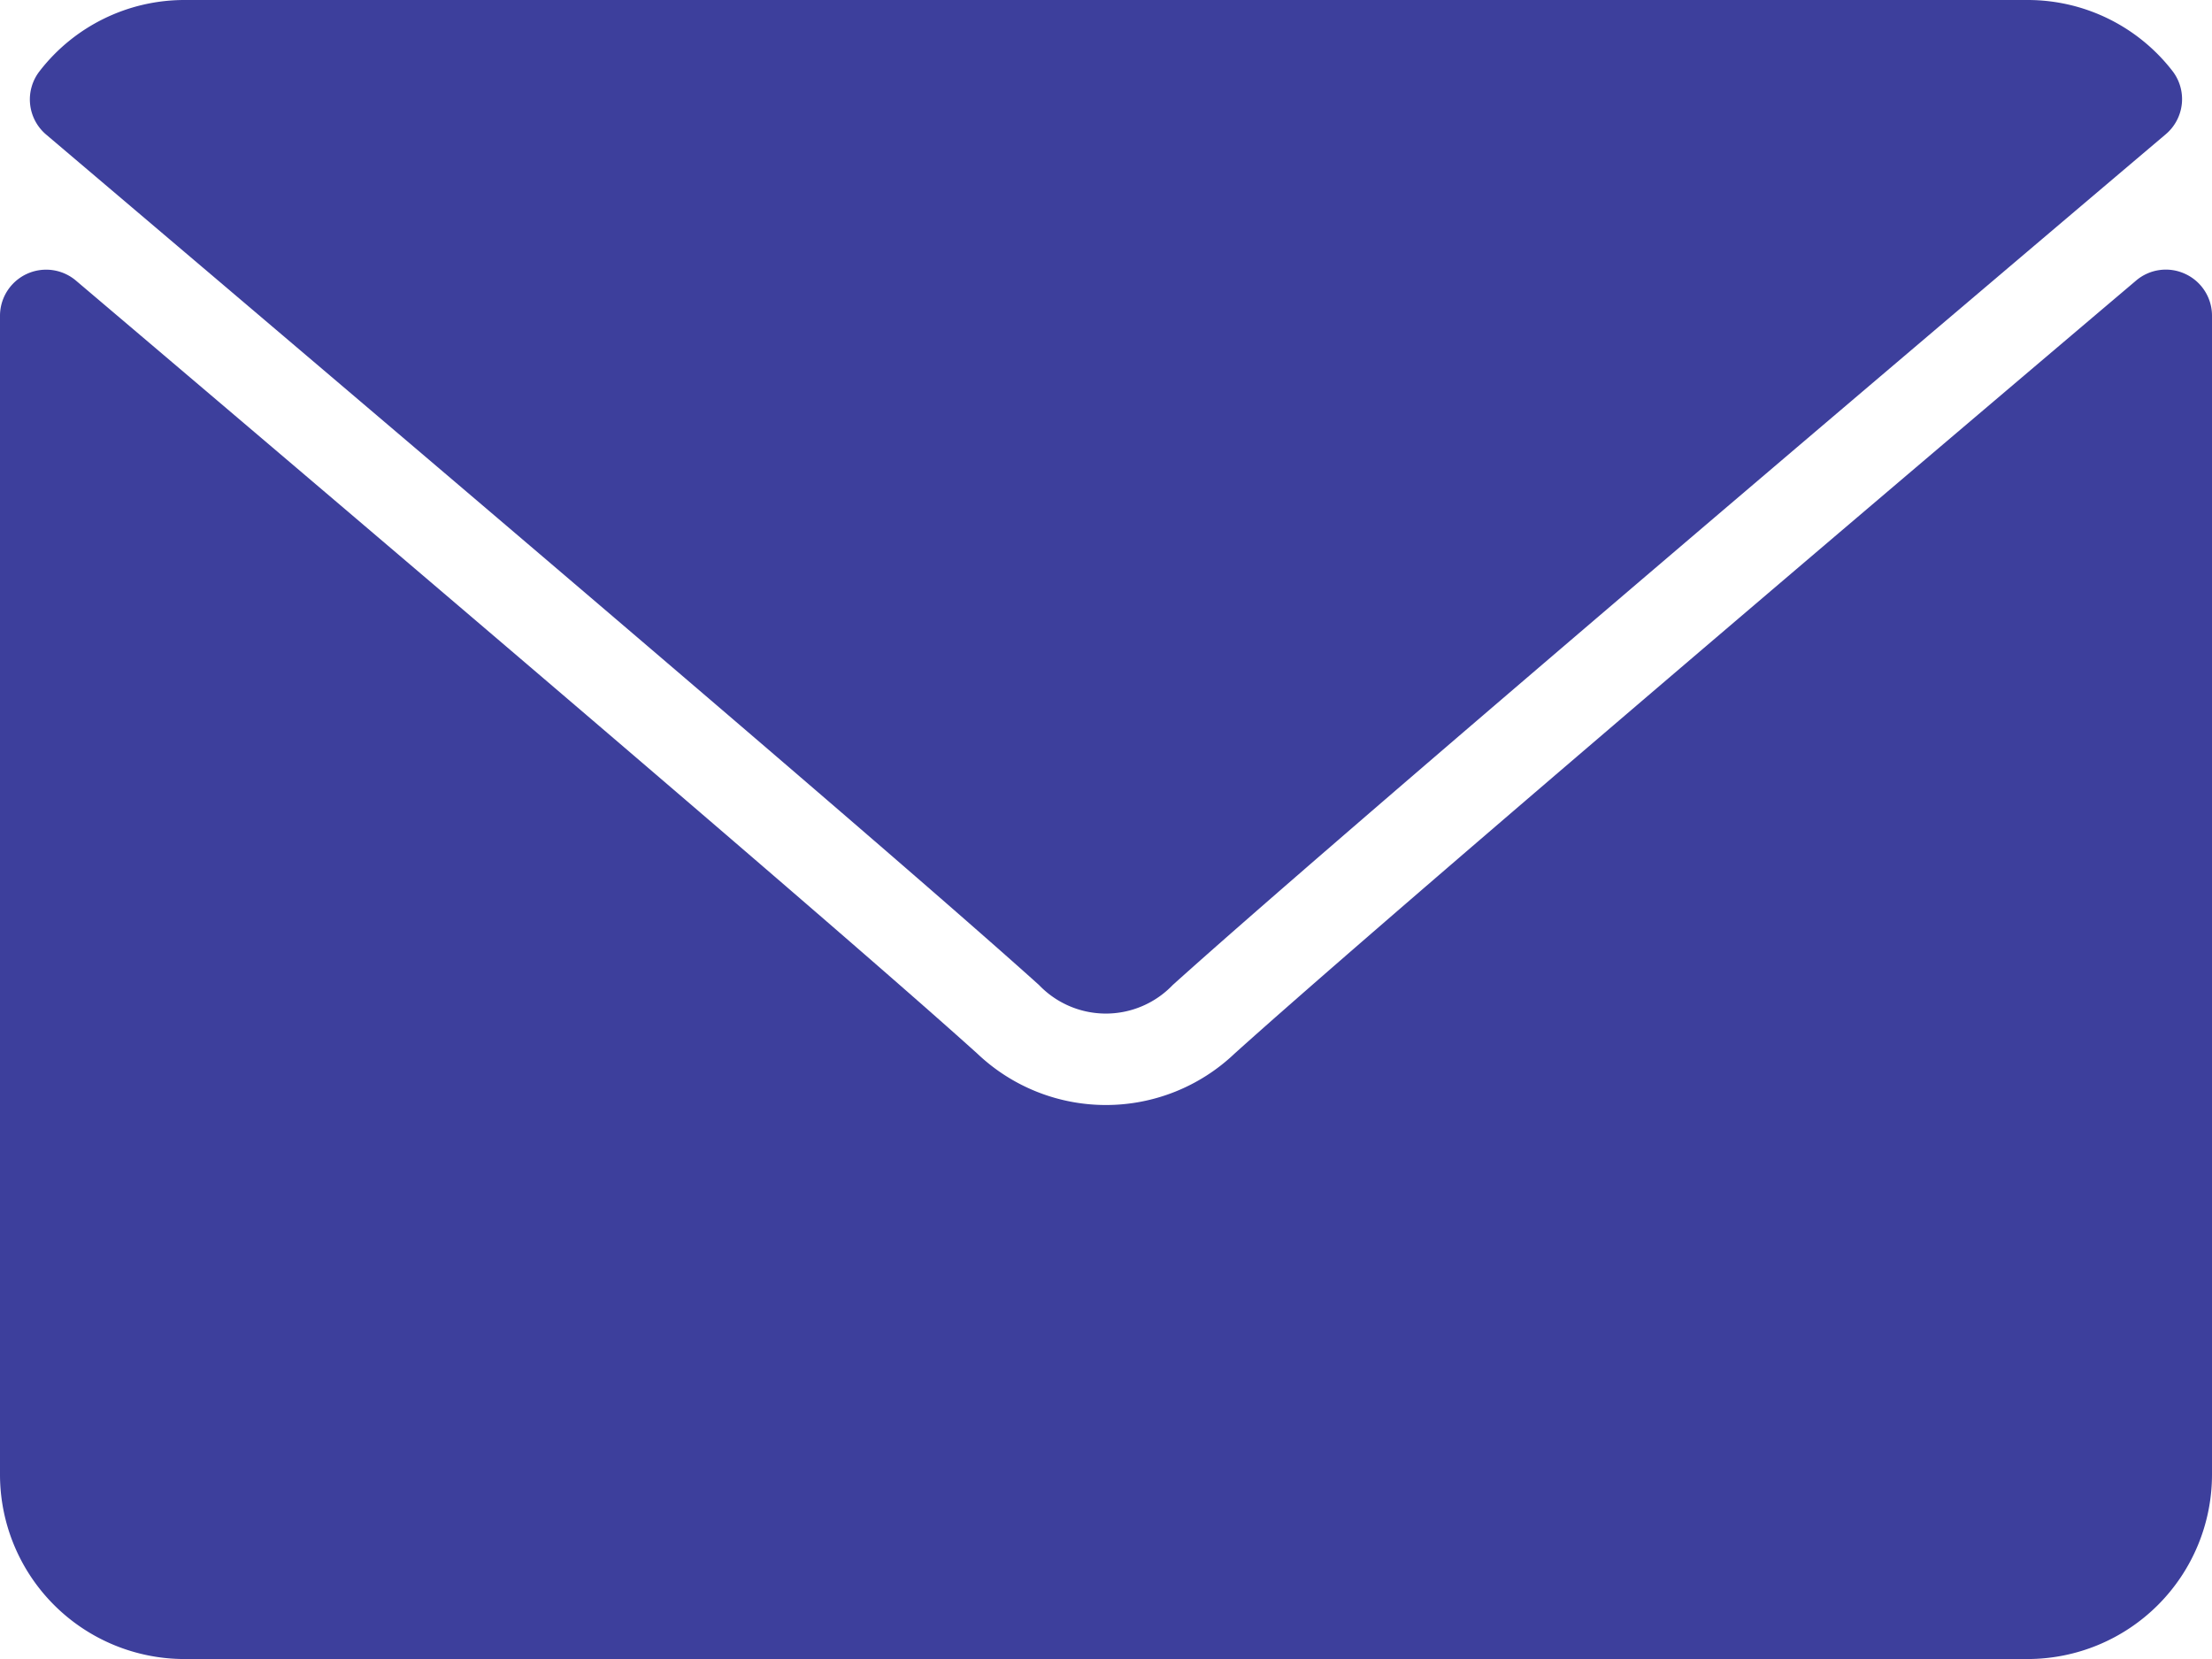
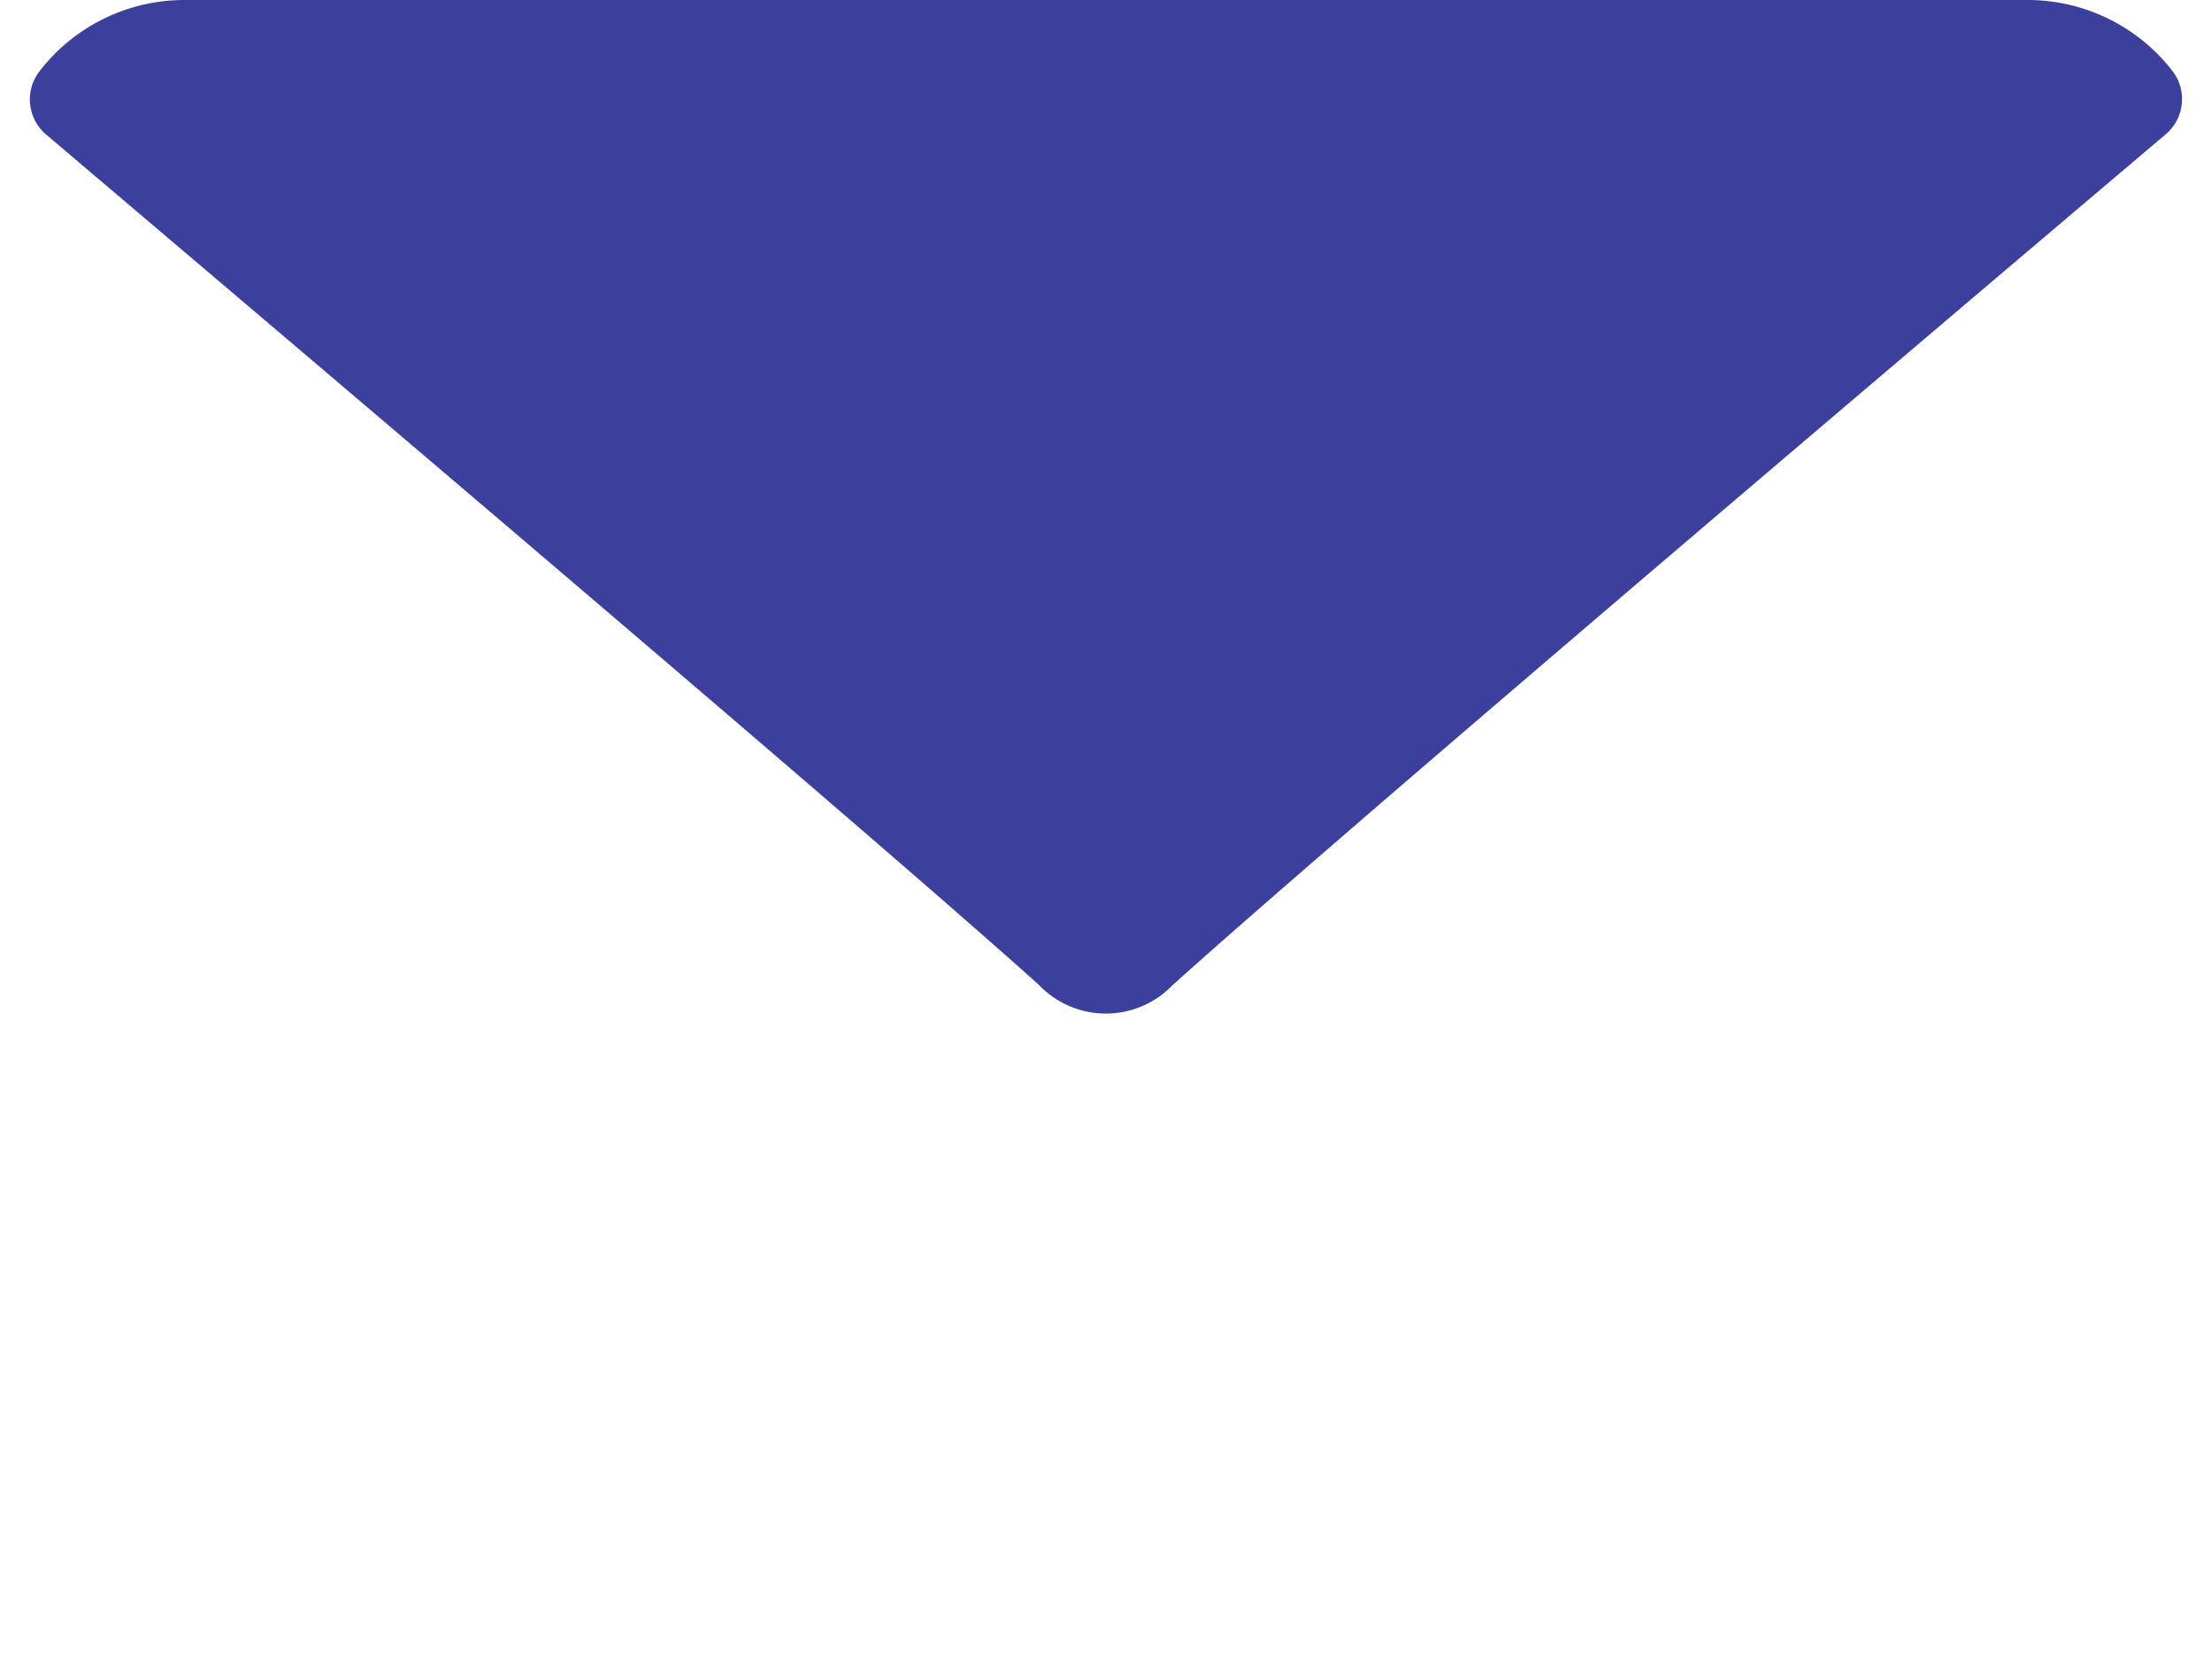
<svg xmlns="http://www.w3.org/2000/svg" width="16.061" height="12.046" viewBox="0 0 16.061 12.046">
  <defs>
    <style>.a{fill:#3d3f9c;}</style>
  </defs>
  <g transform="translate(0 0)">
    <path class="a" d="M7.032,64.977c2.2,1.867,6.072,5.151,7.209,6.175a.672.672,0,0,0,.971,0c1.138-1.025,5.006-4.31,7.21-6.177a.334.334,0,0,0,.047-.462A1.329,1.329,0,0,0,21.42,64H8.035a1.329,1.329,0,0,0-1.05.516A.334.334,0,0,0,7.032,64.977Z" transform="translate(-6.697 -64)" />
-     <path class="a" d="M15.867,126.443a.333.333,0,0,0-.357.048c-2.445,2.072-5.564,4.729-6.546,5.613a1.355,1.355,0,0,1-1.868,0c-1.046-.943-4.55-3.921-6.545-5.613a.335.335,0,0,0-.551.255v8.415A1.34,1.34,0,0,0,1.338,136.5H14.723a1.34,1.34,0,0,0,1.338-1.338v-8.415A.334.334,0,0,0,15.867,126.443Z" transform="translate(0 -124.454)" />
  </g>
</svg>